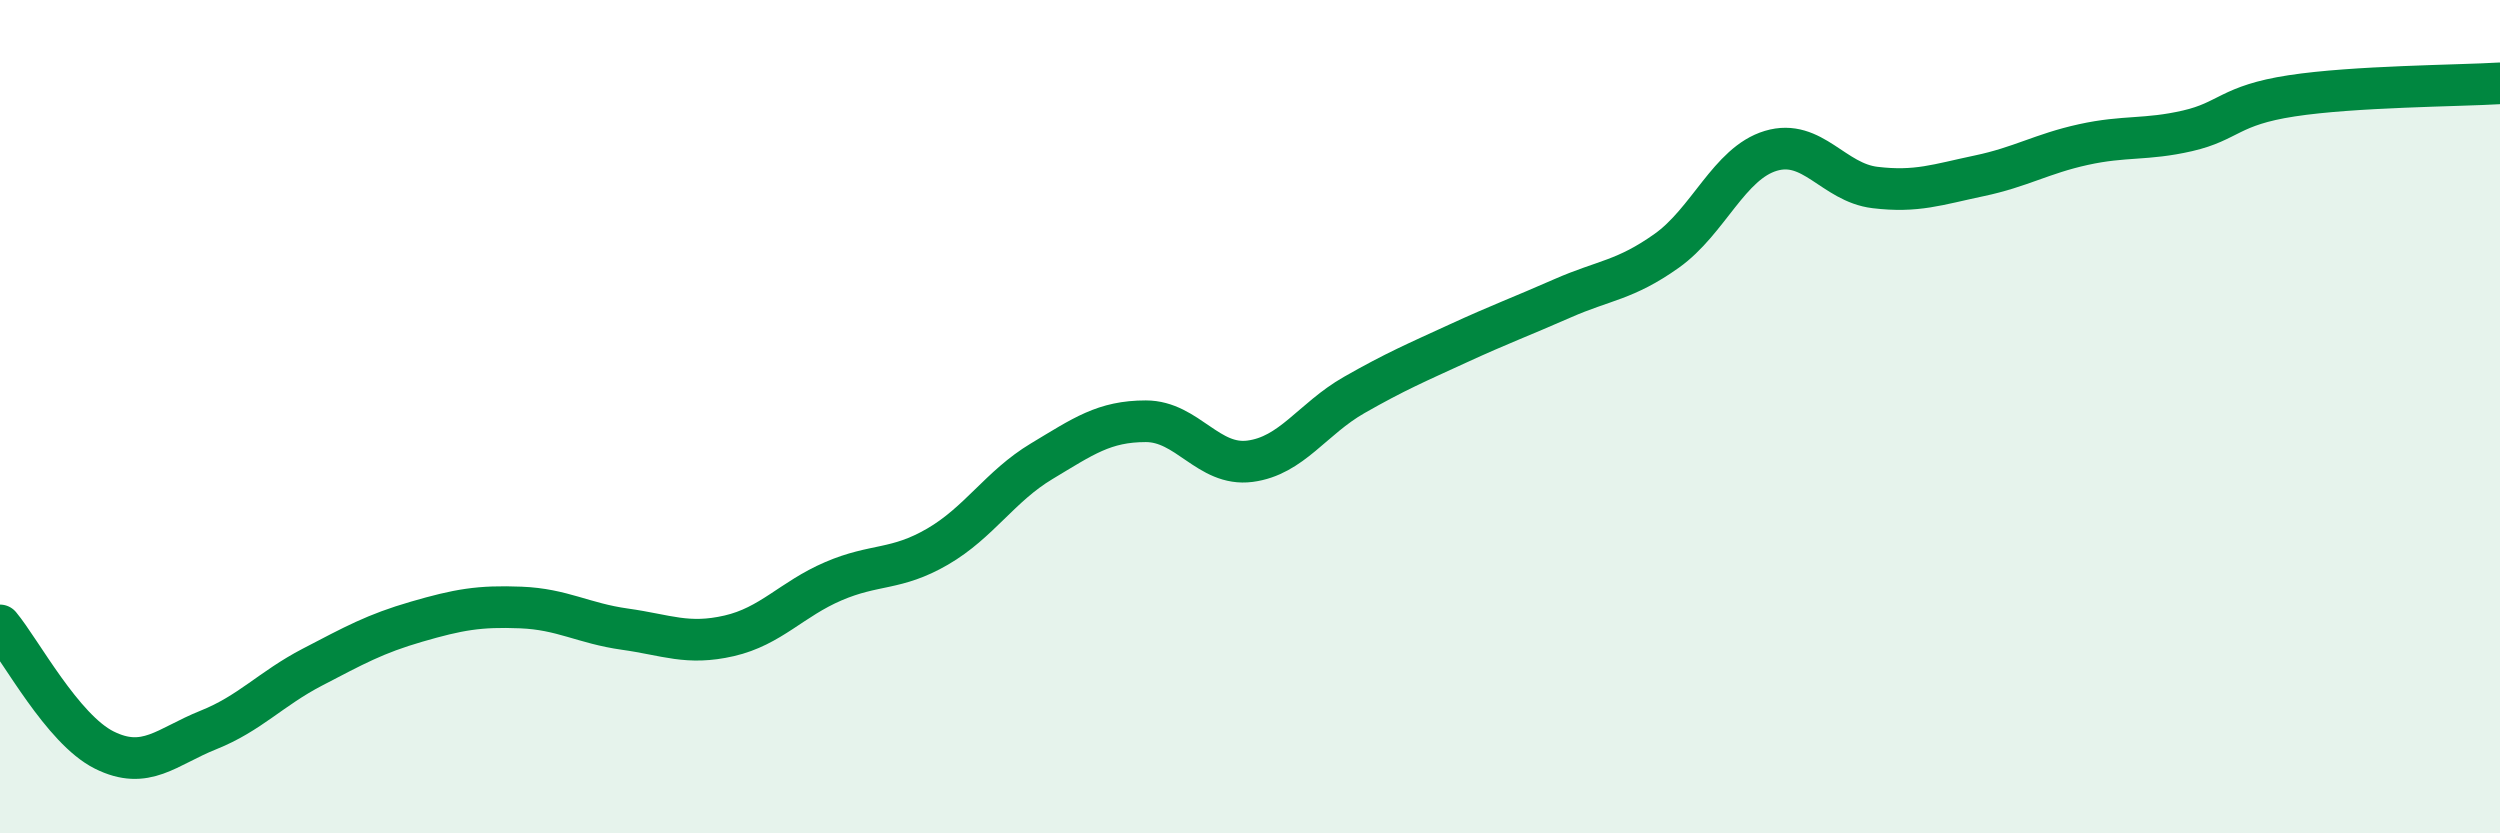
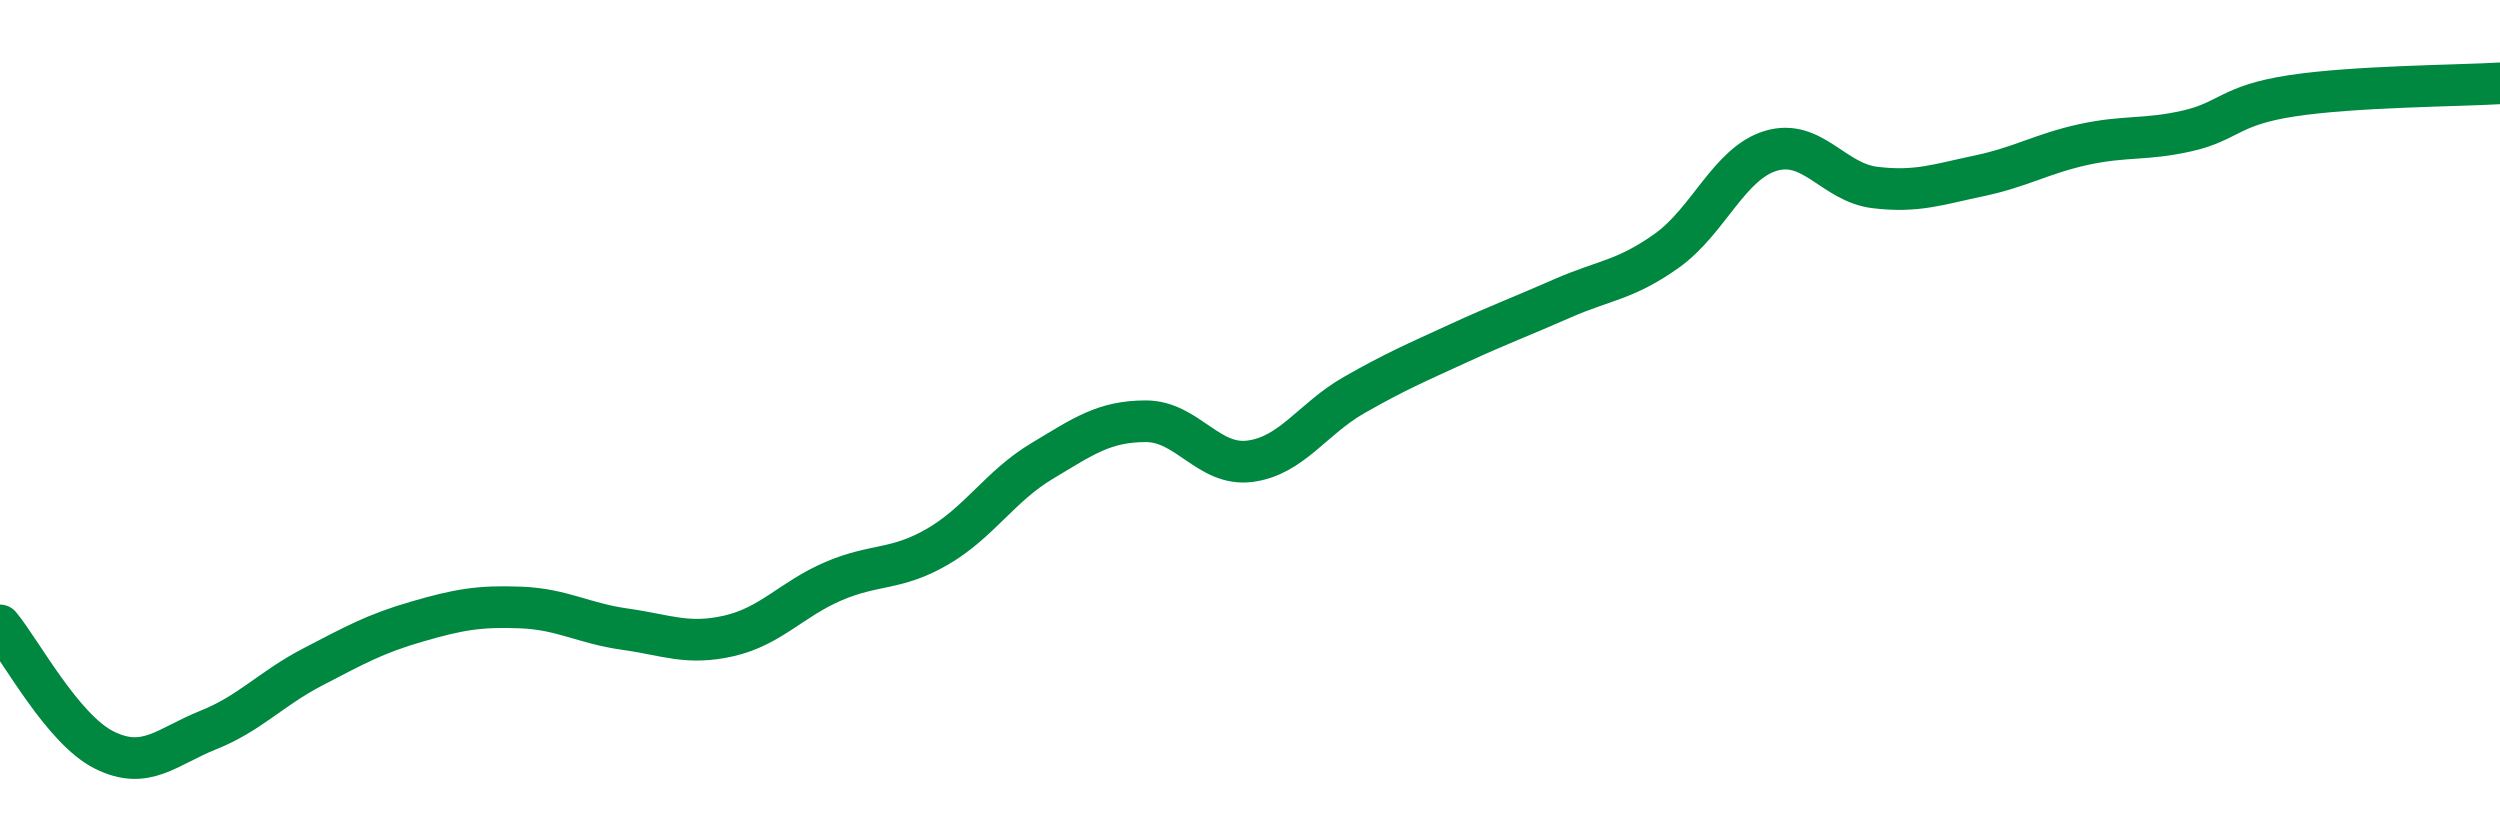
<svg xmlns="http://www.w3.org/2000/svg" width="60" height="20" viewBox="0 0 60 20">
-   <path d="M 0,15.01 C 0.5,15.61 1.5,17.5 2.5,18 C 3.5,18.5 4,17.92 5,17.52 C 6,17.12 6.5,16.53 7.5,16.01 C 8.5,15.49 9,15.21 10,14.92 C 11,14.63 11.5,14.54 12.5,14.58 C 13.5,14.62 14,14.96 15,15.1 C 16,15.24 16.5,15.49 17.5,15.26 C 18.5,15.03 19,14.38 20,13.95 C 21,13.52 21.5,13.7 22.5,13.12 C 23.5,12.54 24,11.67 25,11.07 C 26,10.47 26.5,10.11 27.5,10.11 C 28.5,10.11 29,11.2 30,11.07 C 31,10.94 31.5,10.05 32.5,9.48 C 33.5,8.91 34,8.7 35,8.24 C 36,7.78 36.5,7.6 37.5,7.16 C 38.5,6.72 39,6.73 40,6.02 C 41,5.31 41.5,3.92 42.5,3.62 C 43.5,3.32 44,4.38 45,4.5 C 46,4.62 46.5,4.43 47.5,4.22 C 48.5,4.01 49,3.69 50,3.47 C 51,3.25 51.5,3.37 52.5,3.14 C 53.5,2.91 53.5,2.53 55,2.3 C 56.5,2.07 59,2.06 60,2L60 20L0 20Z" fill="#008740" opacity="0.1" stroke-linecap="round" stroke-linejoin="round" />
  <path d="M 0,15.01 C 0.5,15.61 1.5,17.5 2.5,18 C 3.5,18.5 4,17.92 5,17.52 C 6,17.12 6.5,16.53 7.5,16.01 C 8.5,15.49 9,15.21 10,14.92 C 11,14.63 11.5,14.54 12.5,14.58 C 13.5,14.62 14,14.96 15,15.1 C 16,15.24 16.5,15.49 17.5,15.26 C 18.5,15.03 19,14.38 20,13.95 C 21,13.52 21.5,13.7 22.5,13.12 C 23.5,12.54 24,11.67 25,11.07 C 26,10.47 26.5,10.11 27.5,10.11 C 28.5,10.11 29,11.2 30,11.07 C 31,10.94 31.5,10.05 32.5,9.48 C 33.5,8.91 34,8.7 35,8.24 C 36,7.78 36.5,7.6 37.5,7.16 C 38.5,6.72 39,6.73 40,6.02 C 41,5.31 41.5,3.92 42.5,3.62 C 43.5,3.32 44,4.38 45,4.5 C 46,4.62 46.5,4.43 47.5,4.22 C 48.5,4.01 49,3.69 50,3.47 C 51,3.25 51.5,3.37 52.5,3.14 C 53.5,2.91 53.5,2.53 55,2.3 C 56.5,2.07 59,2.06 60,2" stroke="#008740" stroke-width="1" fill="none" stroke-linecap="round" stroke-linejoin="round" />
</svg>